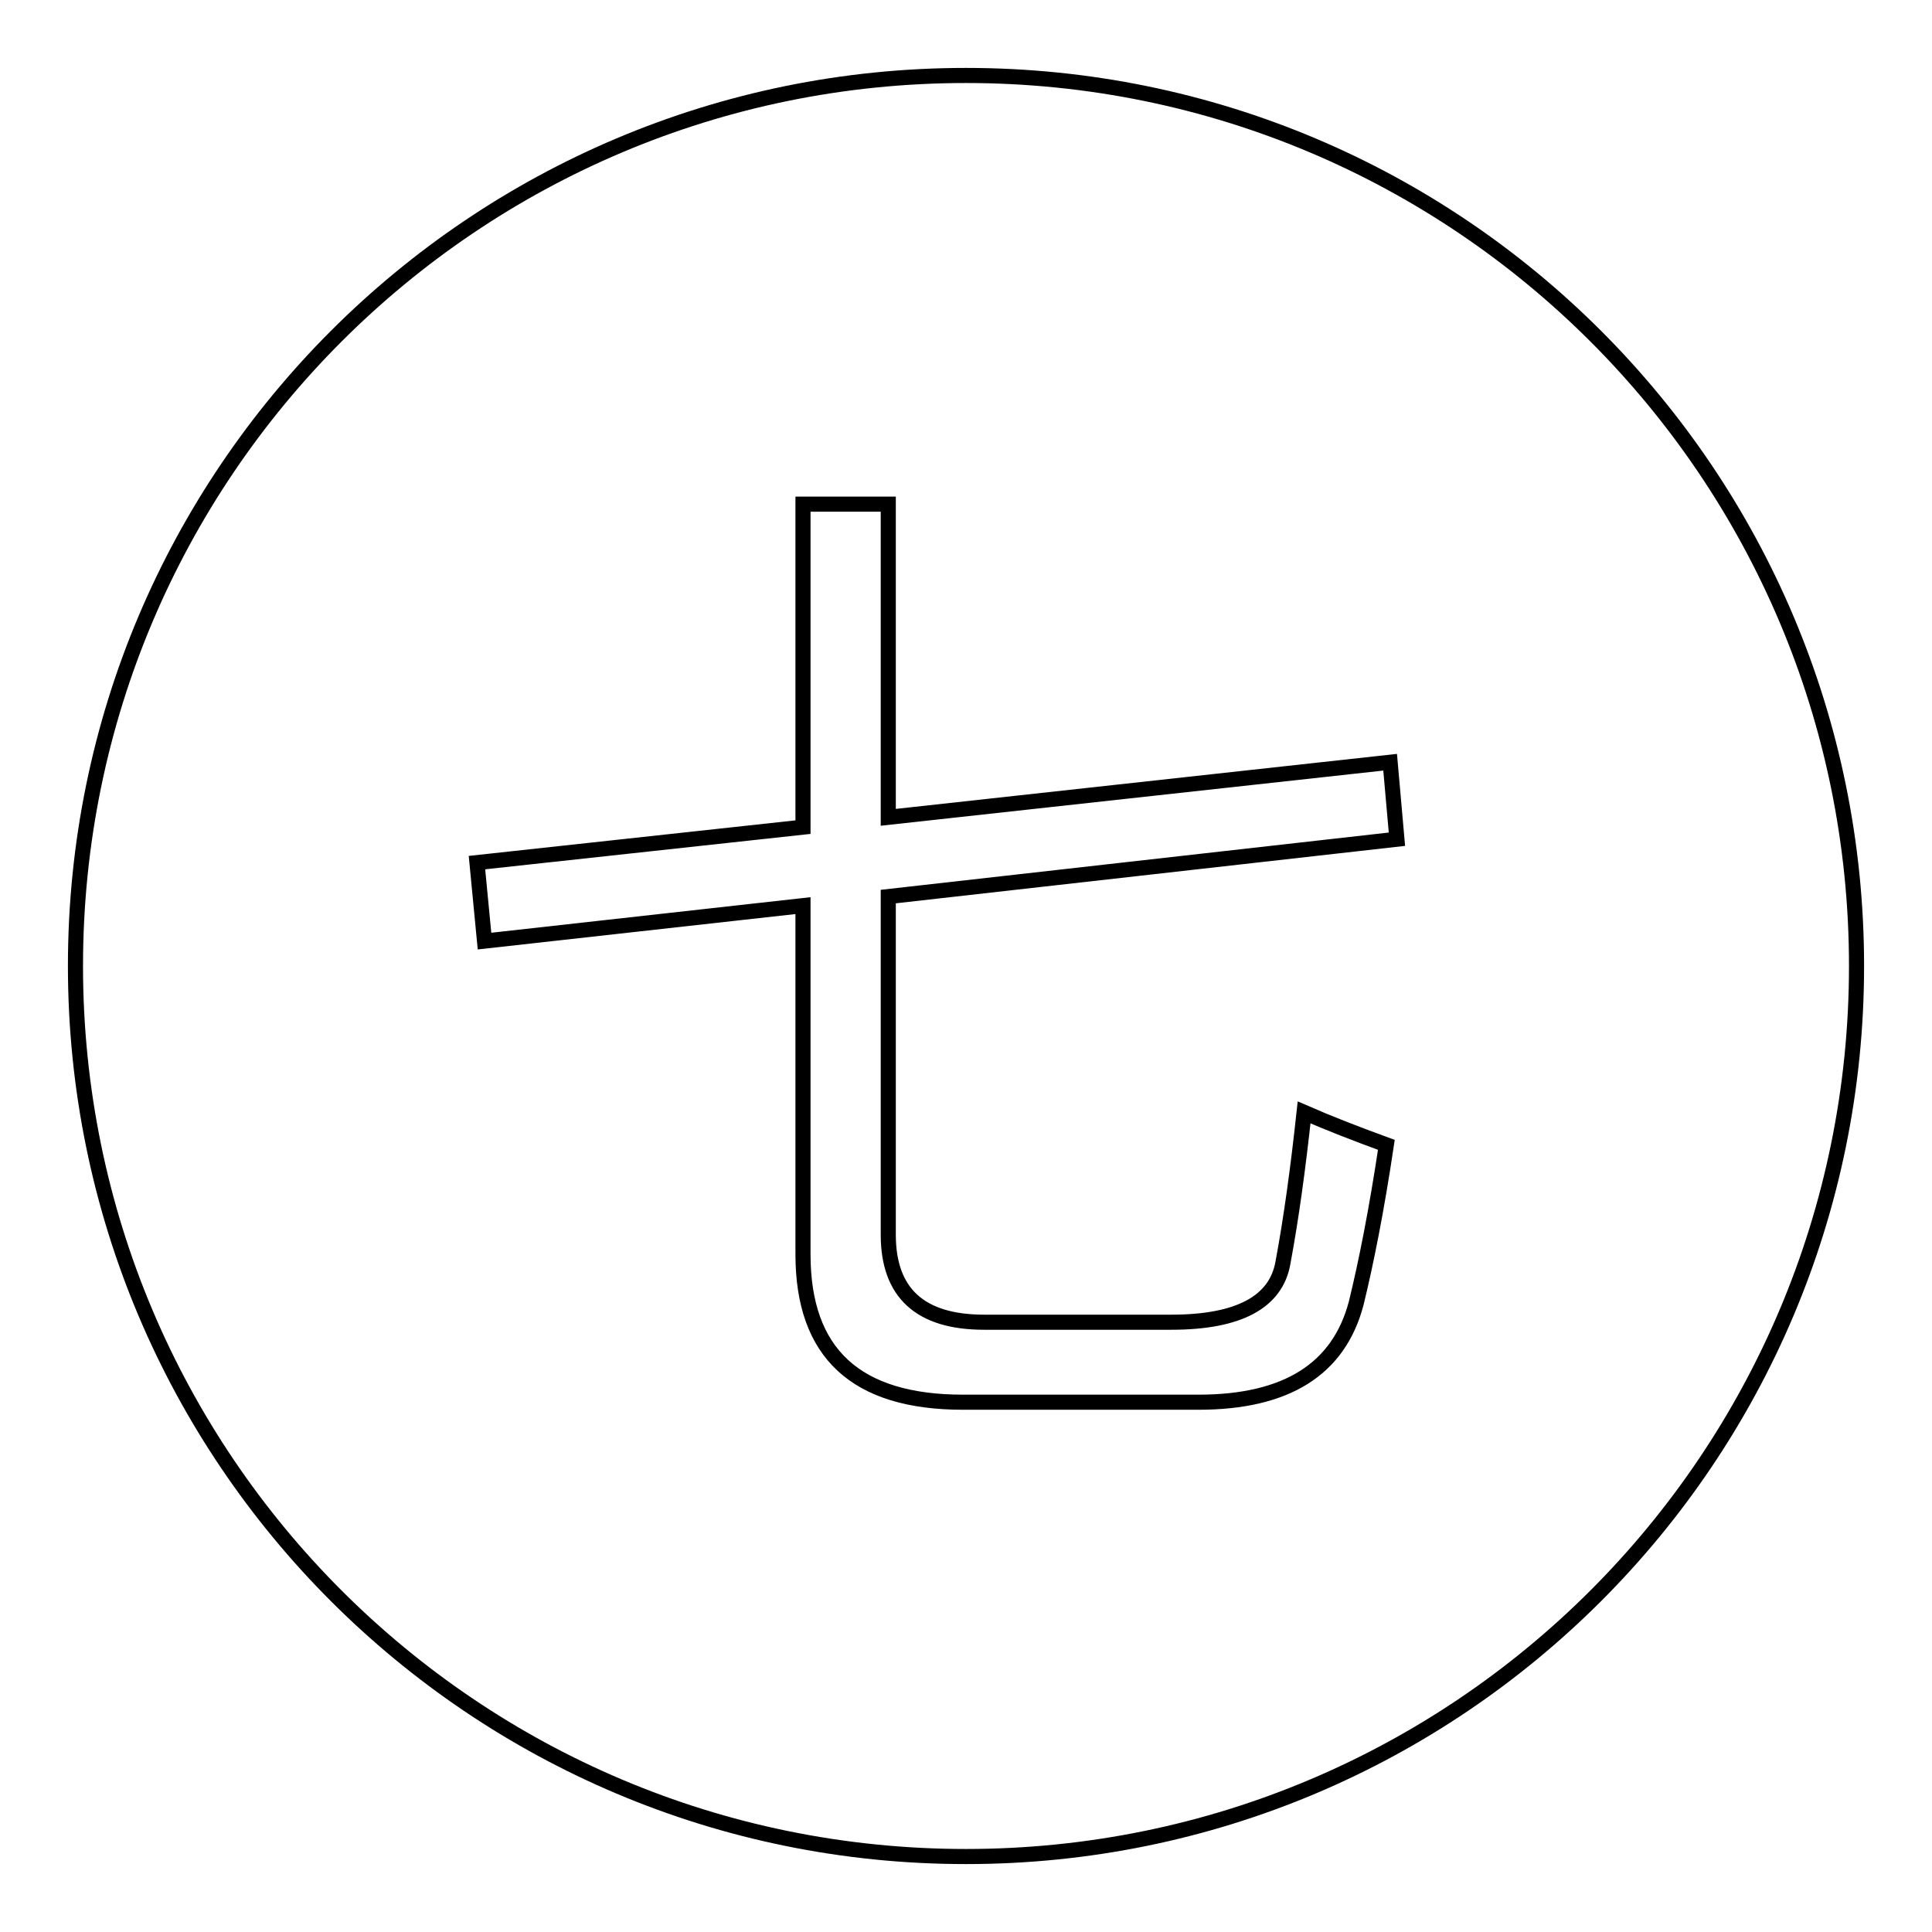
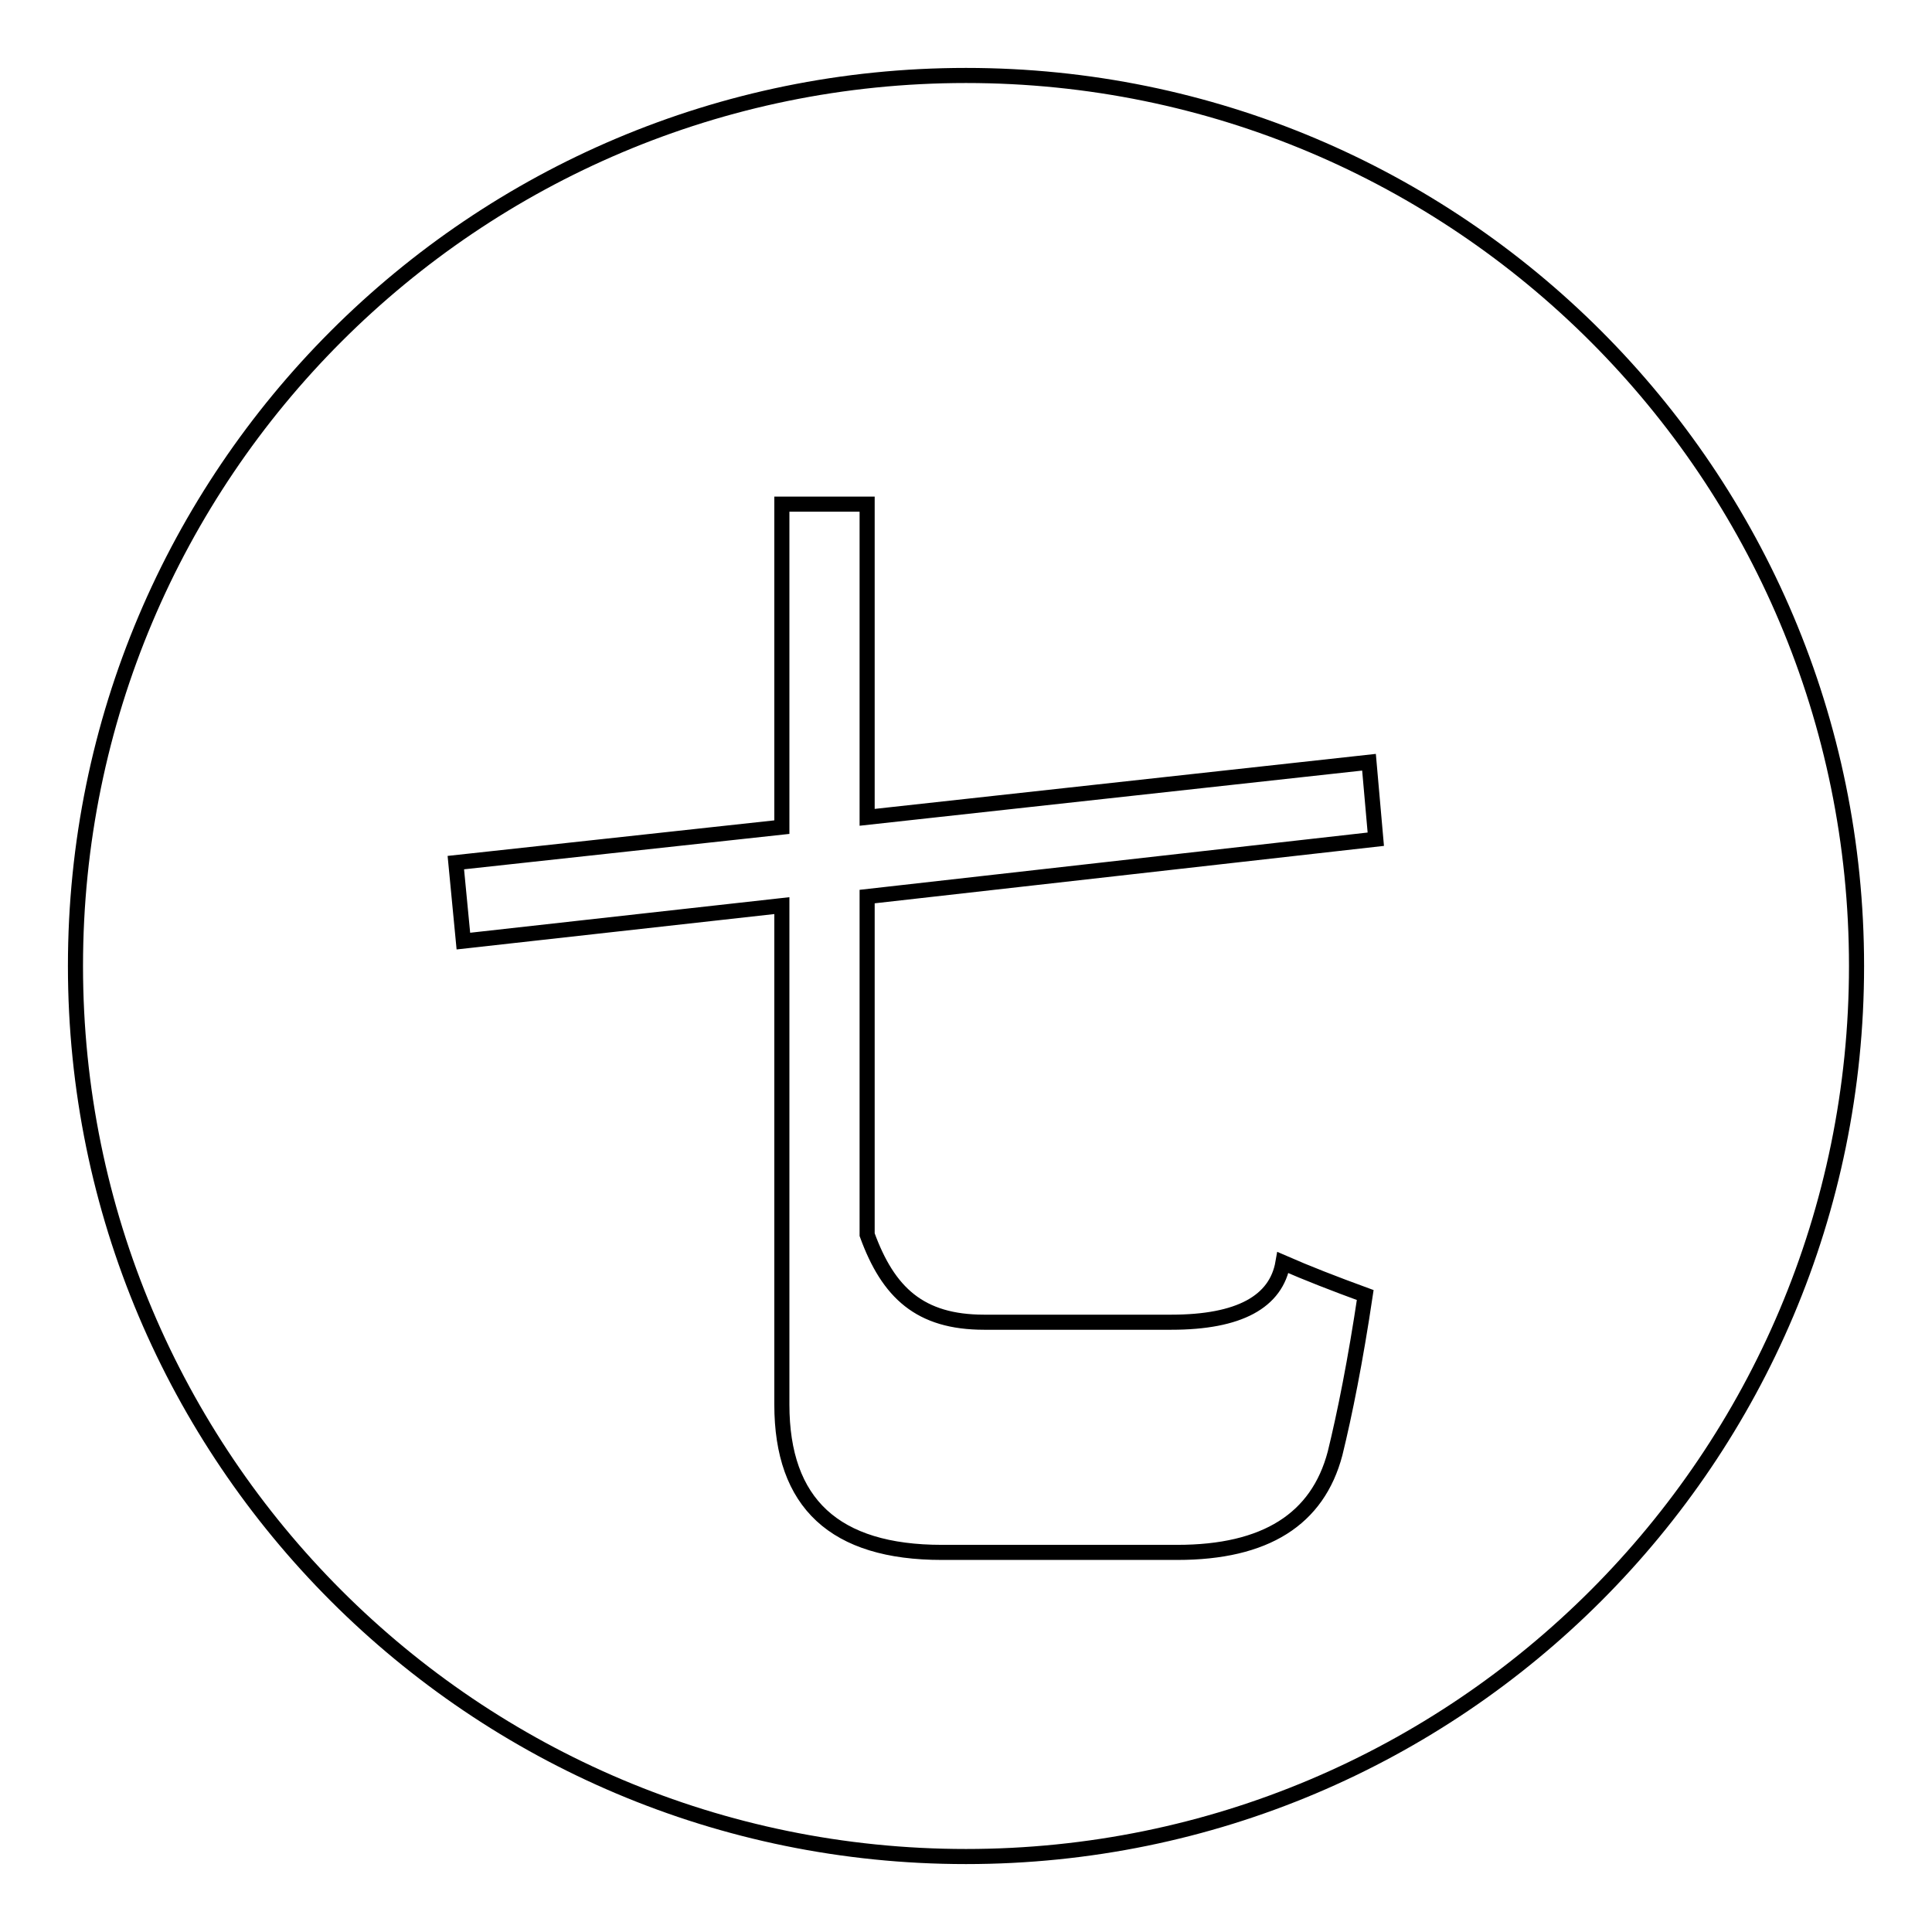
<svg xmlns="http://www.w3.org/2000/svg" version="1.1" x="0px" y="0px" viewBox="0 0 256 256" enable-background="new 0 0 256 256" xml:space="preserve">
  <g>
-     <path stroke-width="2" fill-opacity="0" stroke="#000000" d="M128,10C62.8,10,10,62.8,10,128c0,65.2,52.8,118,118,118c65.2,0,118-52.8,118-118C246,62.8,193.2,10,128,10 z M130.4,175.2h24.8c9,0,13.9-2.7,14.8-7.9c1.1-5.9,2-12.5,2.8-19.9c3.2,1.4,6.8,2.8,10.9,4.3c-1.3,8.7-2.7,15.7-4,21 c-2.3,8.7-9.2,13.1-20.9,13.1h-31.2c-14.2,0-21.2-6.5-21.2-19.6V120l-42.2,4.7l-1-10.4l43.2-4.7V66.8h11.3v41.5l66.5-7.3l0.9,10.2 l-67.4,7.6v44.8C117.7,171.3,121.9,175.2,130.4,175.2z" />
+     <path stroke-width="2" fill-opacity="0" stroke="#000000" d="M128,10C62.8,10,10,62.8,10,128c0,65.2,52.8,118,118,118c65.2,0,118-52.8,118-118C246,62.8,193.2,10,128,10 z M130.4,175.2h24.8c9,0,13.9-2.7,14.8-7.9c3.2,1.4,6.8,2.8,10.9,4.3c-1.3,8.7-2.7,15.7-4,21 c-2.3,8.7-9.2,13.1-20.9,13.1h-31.2c-14.2,0-21.2-6.5-21.2-19.6V120l-42.2,4.7l-1-10.4l43.2-4.7V66.8h11.3v41.5l66.5-7.3l0.9,10.2 l-67.4,7.6v44.8C117.7,171.3,121.9,175.2,130.4,175.2z" />
  </g>
</svg>